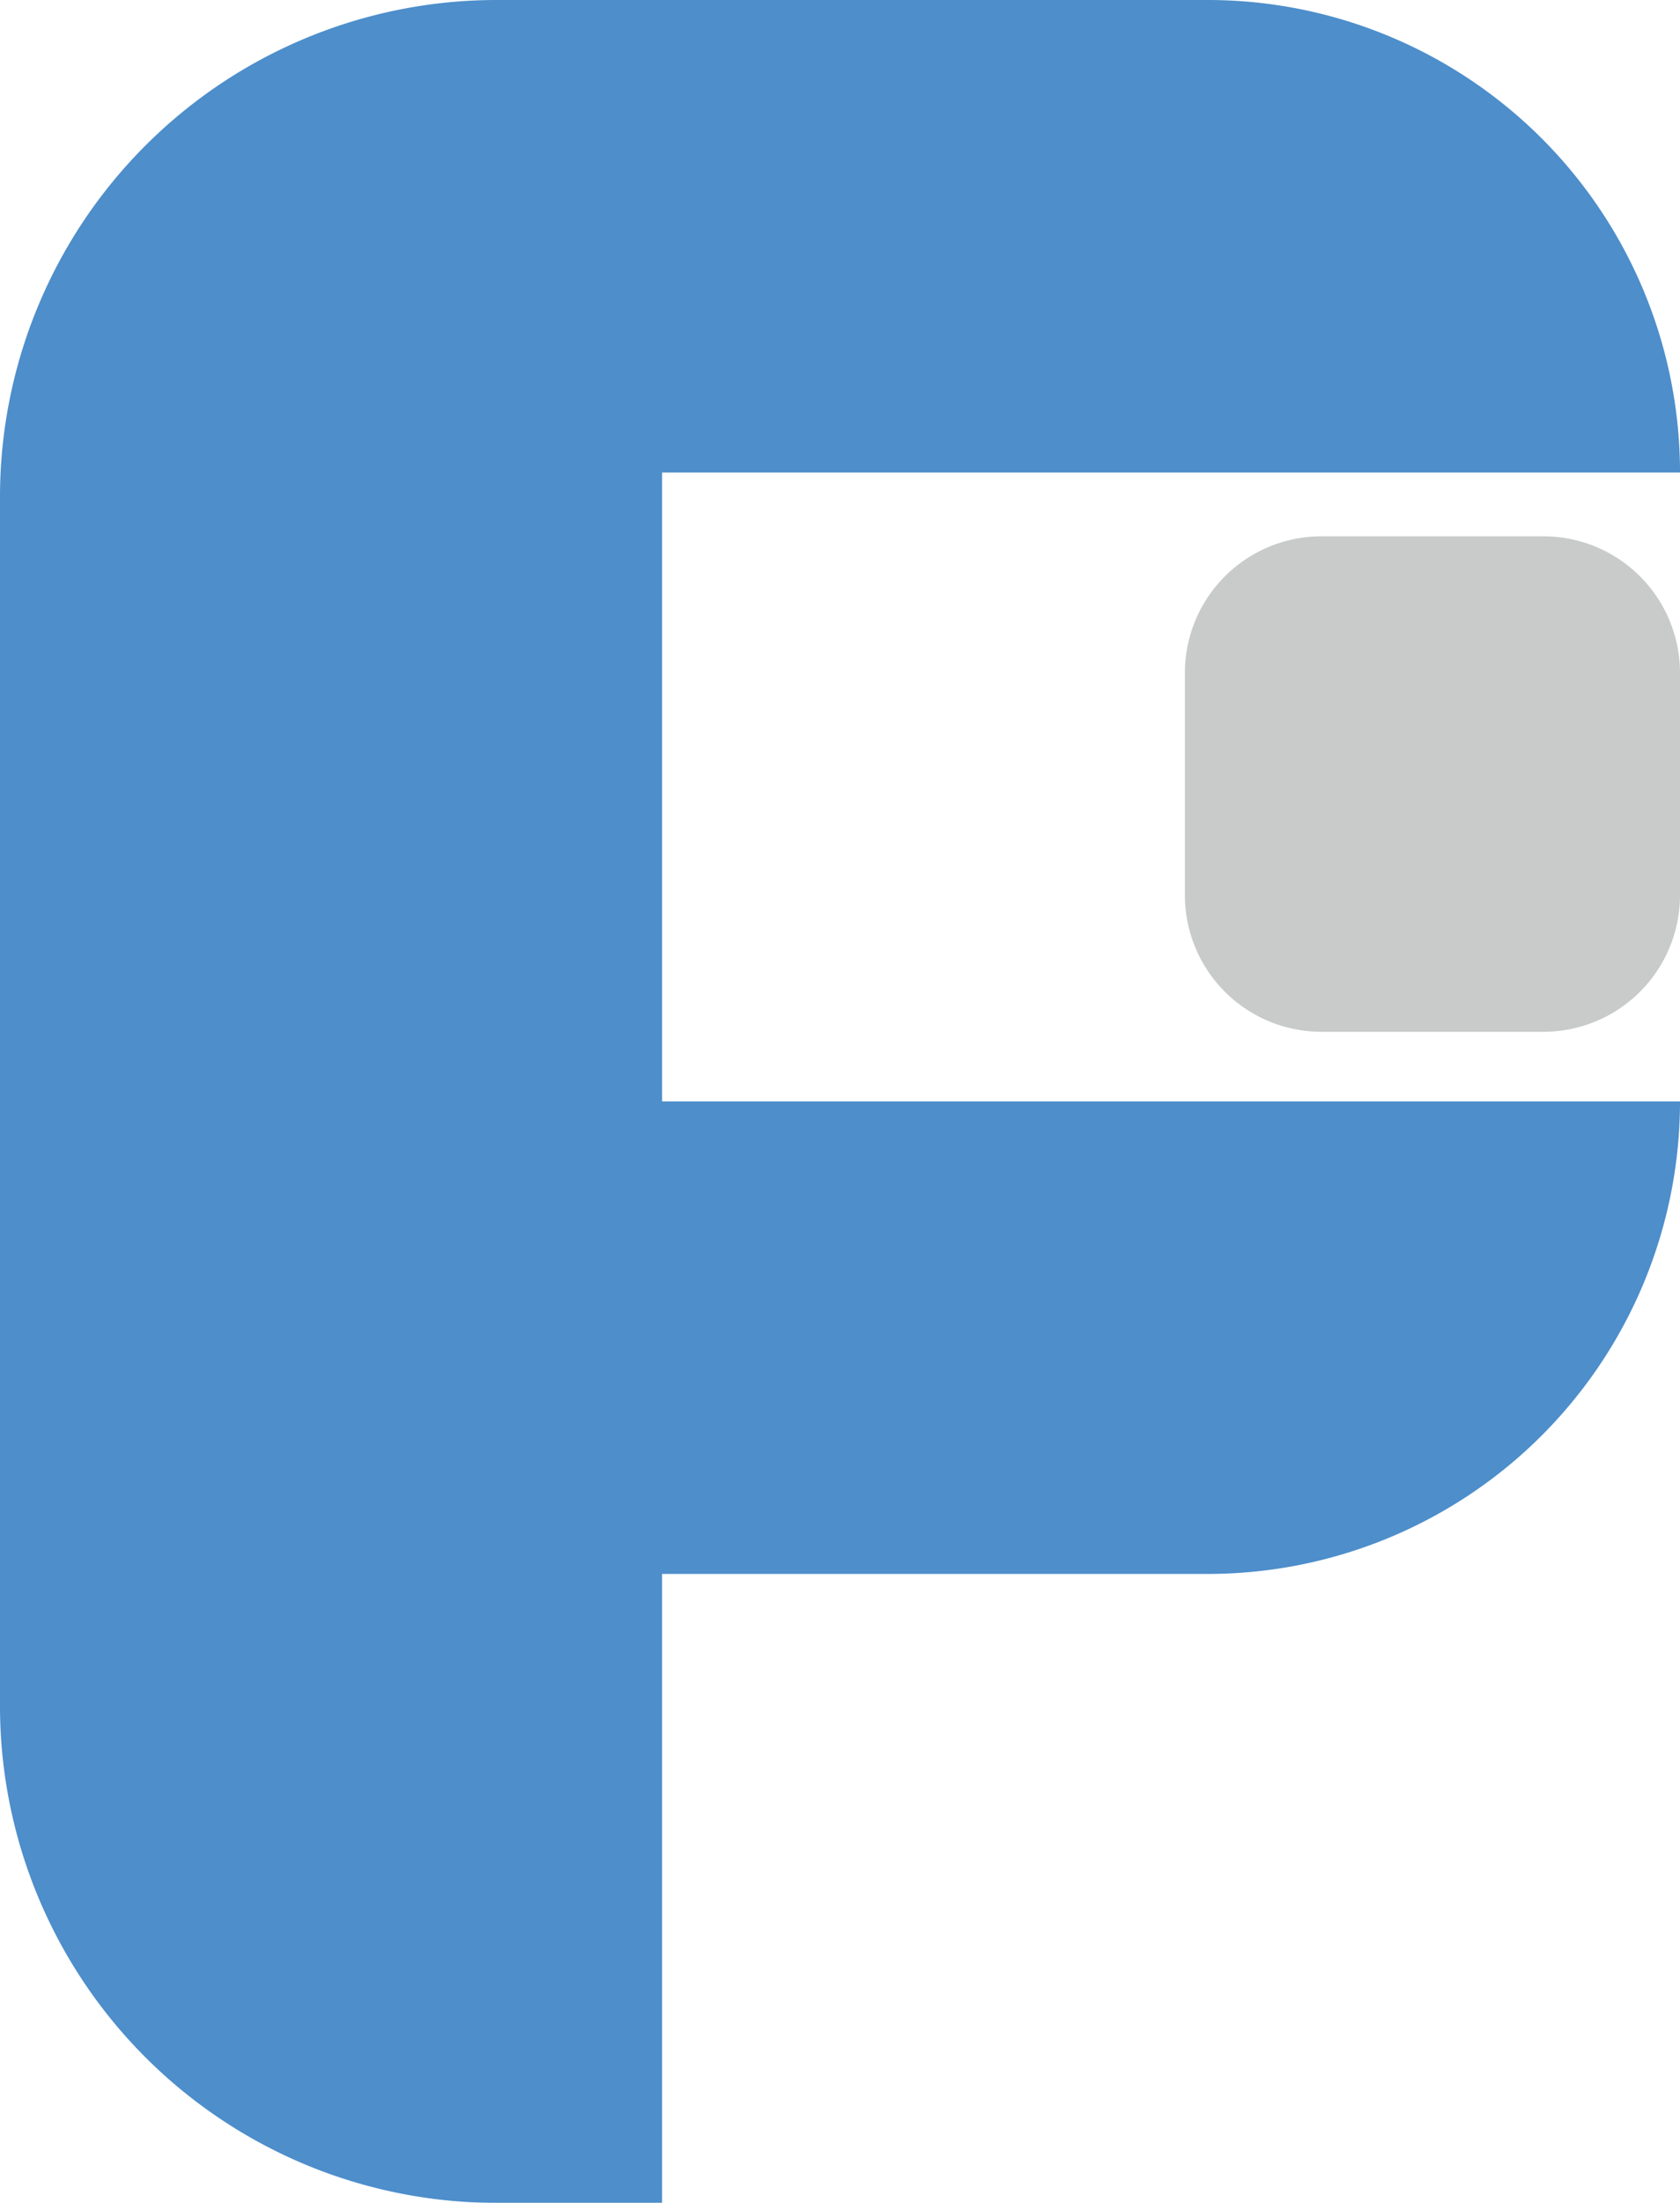
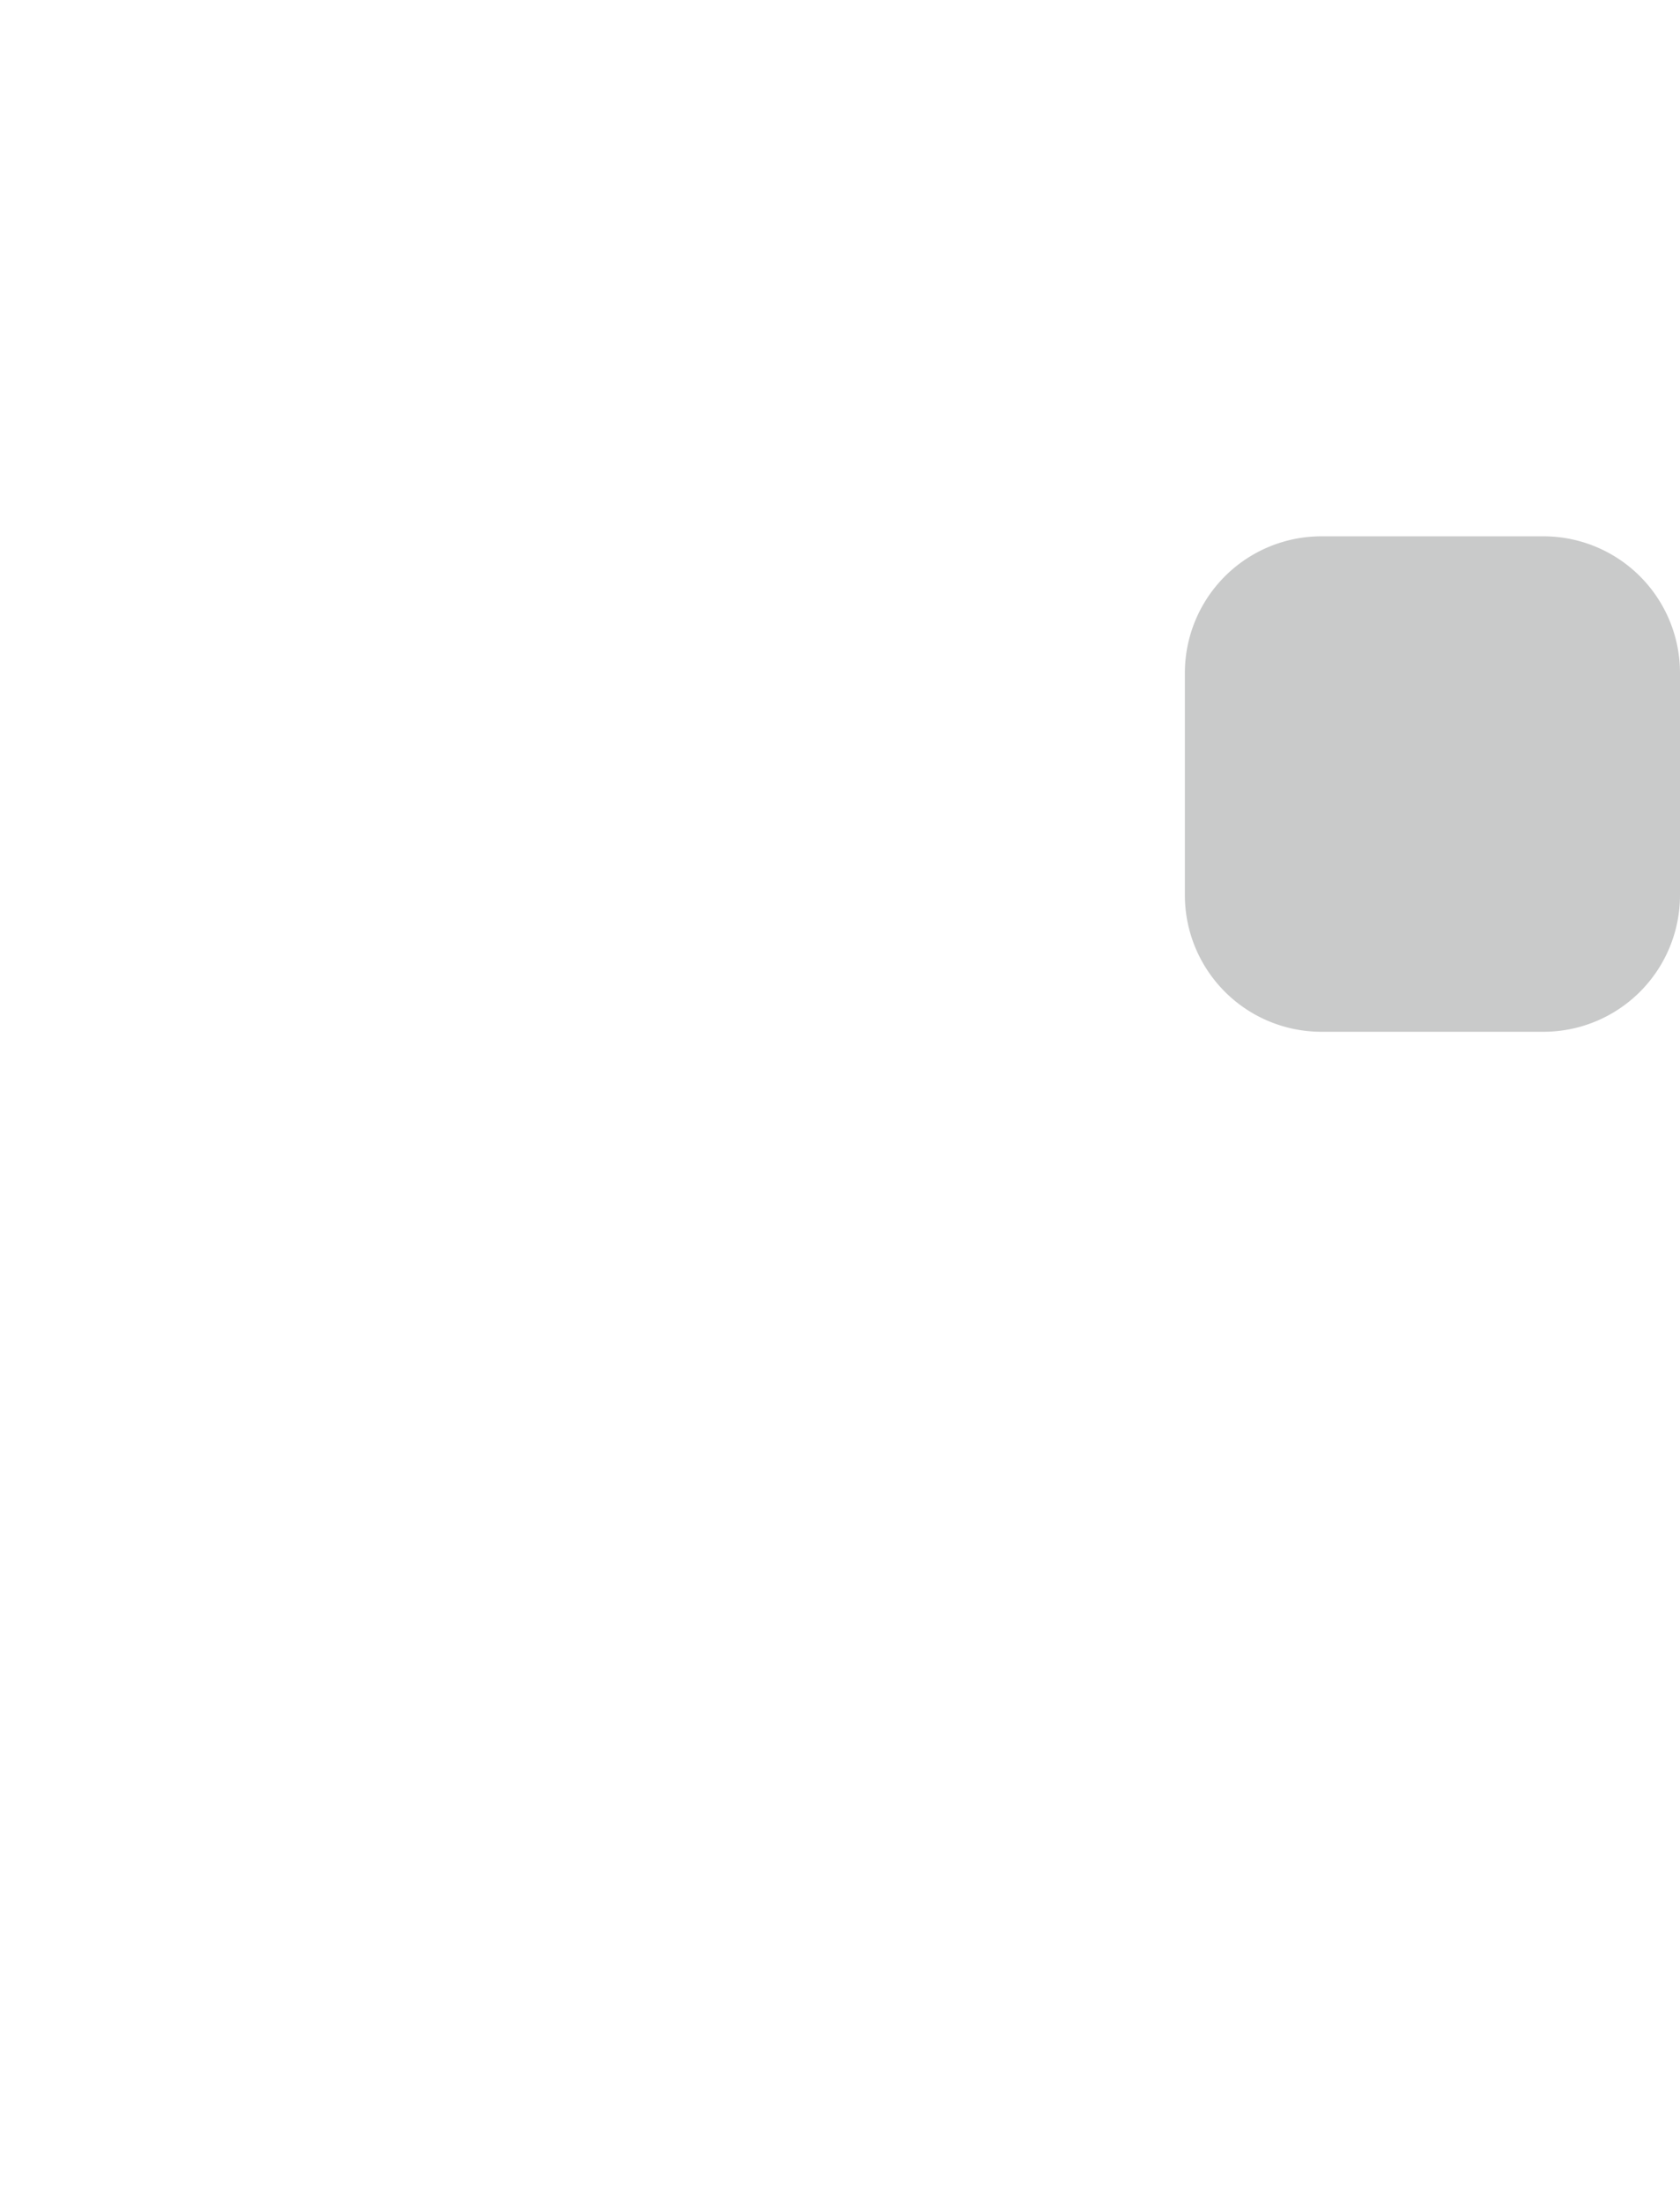
<svg xmlns="http://www.w3.org/2000/svg" width="352.882" height="462.391" viewBox="0 0 352.882 462.391">
  <g id="Group_10117" data-name="Group 10117" transform="translate(-73 -181)" opacity="0.999">
-     <path id="Path_466" data-name="Path 466" d="M104.3,462.391A104.3,104.3,0,0,1,0,358.088V104.293A104.3,104.3,0,0,1,104.3,0H253.7a99.192,99.192,0,0,1,99.186,99.186H139.071v132H352.882a99.183,99.183,0,0,1-99.176,99.186H139.071V462.391Z" transform="translate(73 181)" fill="#4d8ecb" />
    <path id="Path_467" data-name="Path 467" d="M54.428,11.846h46.625A28.684,28.684,0,0,1,129.74,40.534V87.158a28.684,28.684,0,0,1-28.688,28.688H54.428A28.684,28.684,0,0,1,25.74,87.158V40.534A28.684,28.684,0,0,1,54.428,11.846" transform="translate(296.142 281.729)" fill="#c9caca" />
  </g>
</svg>